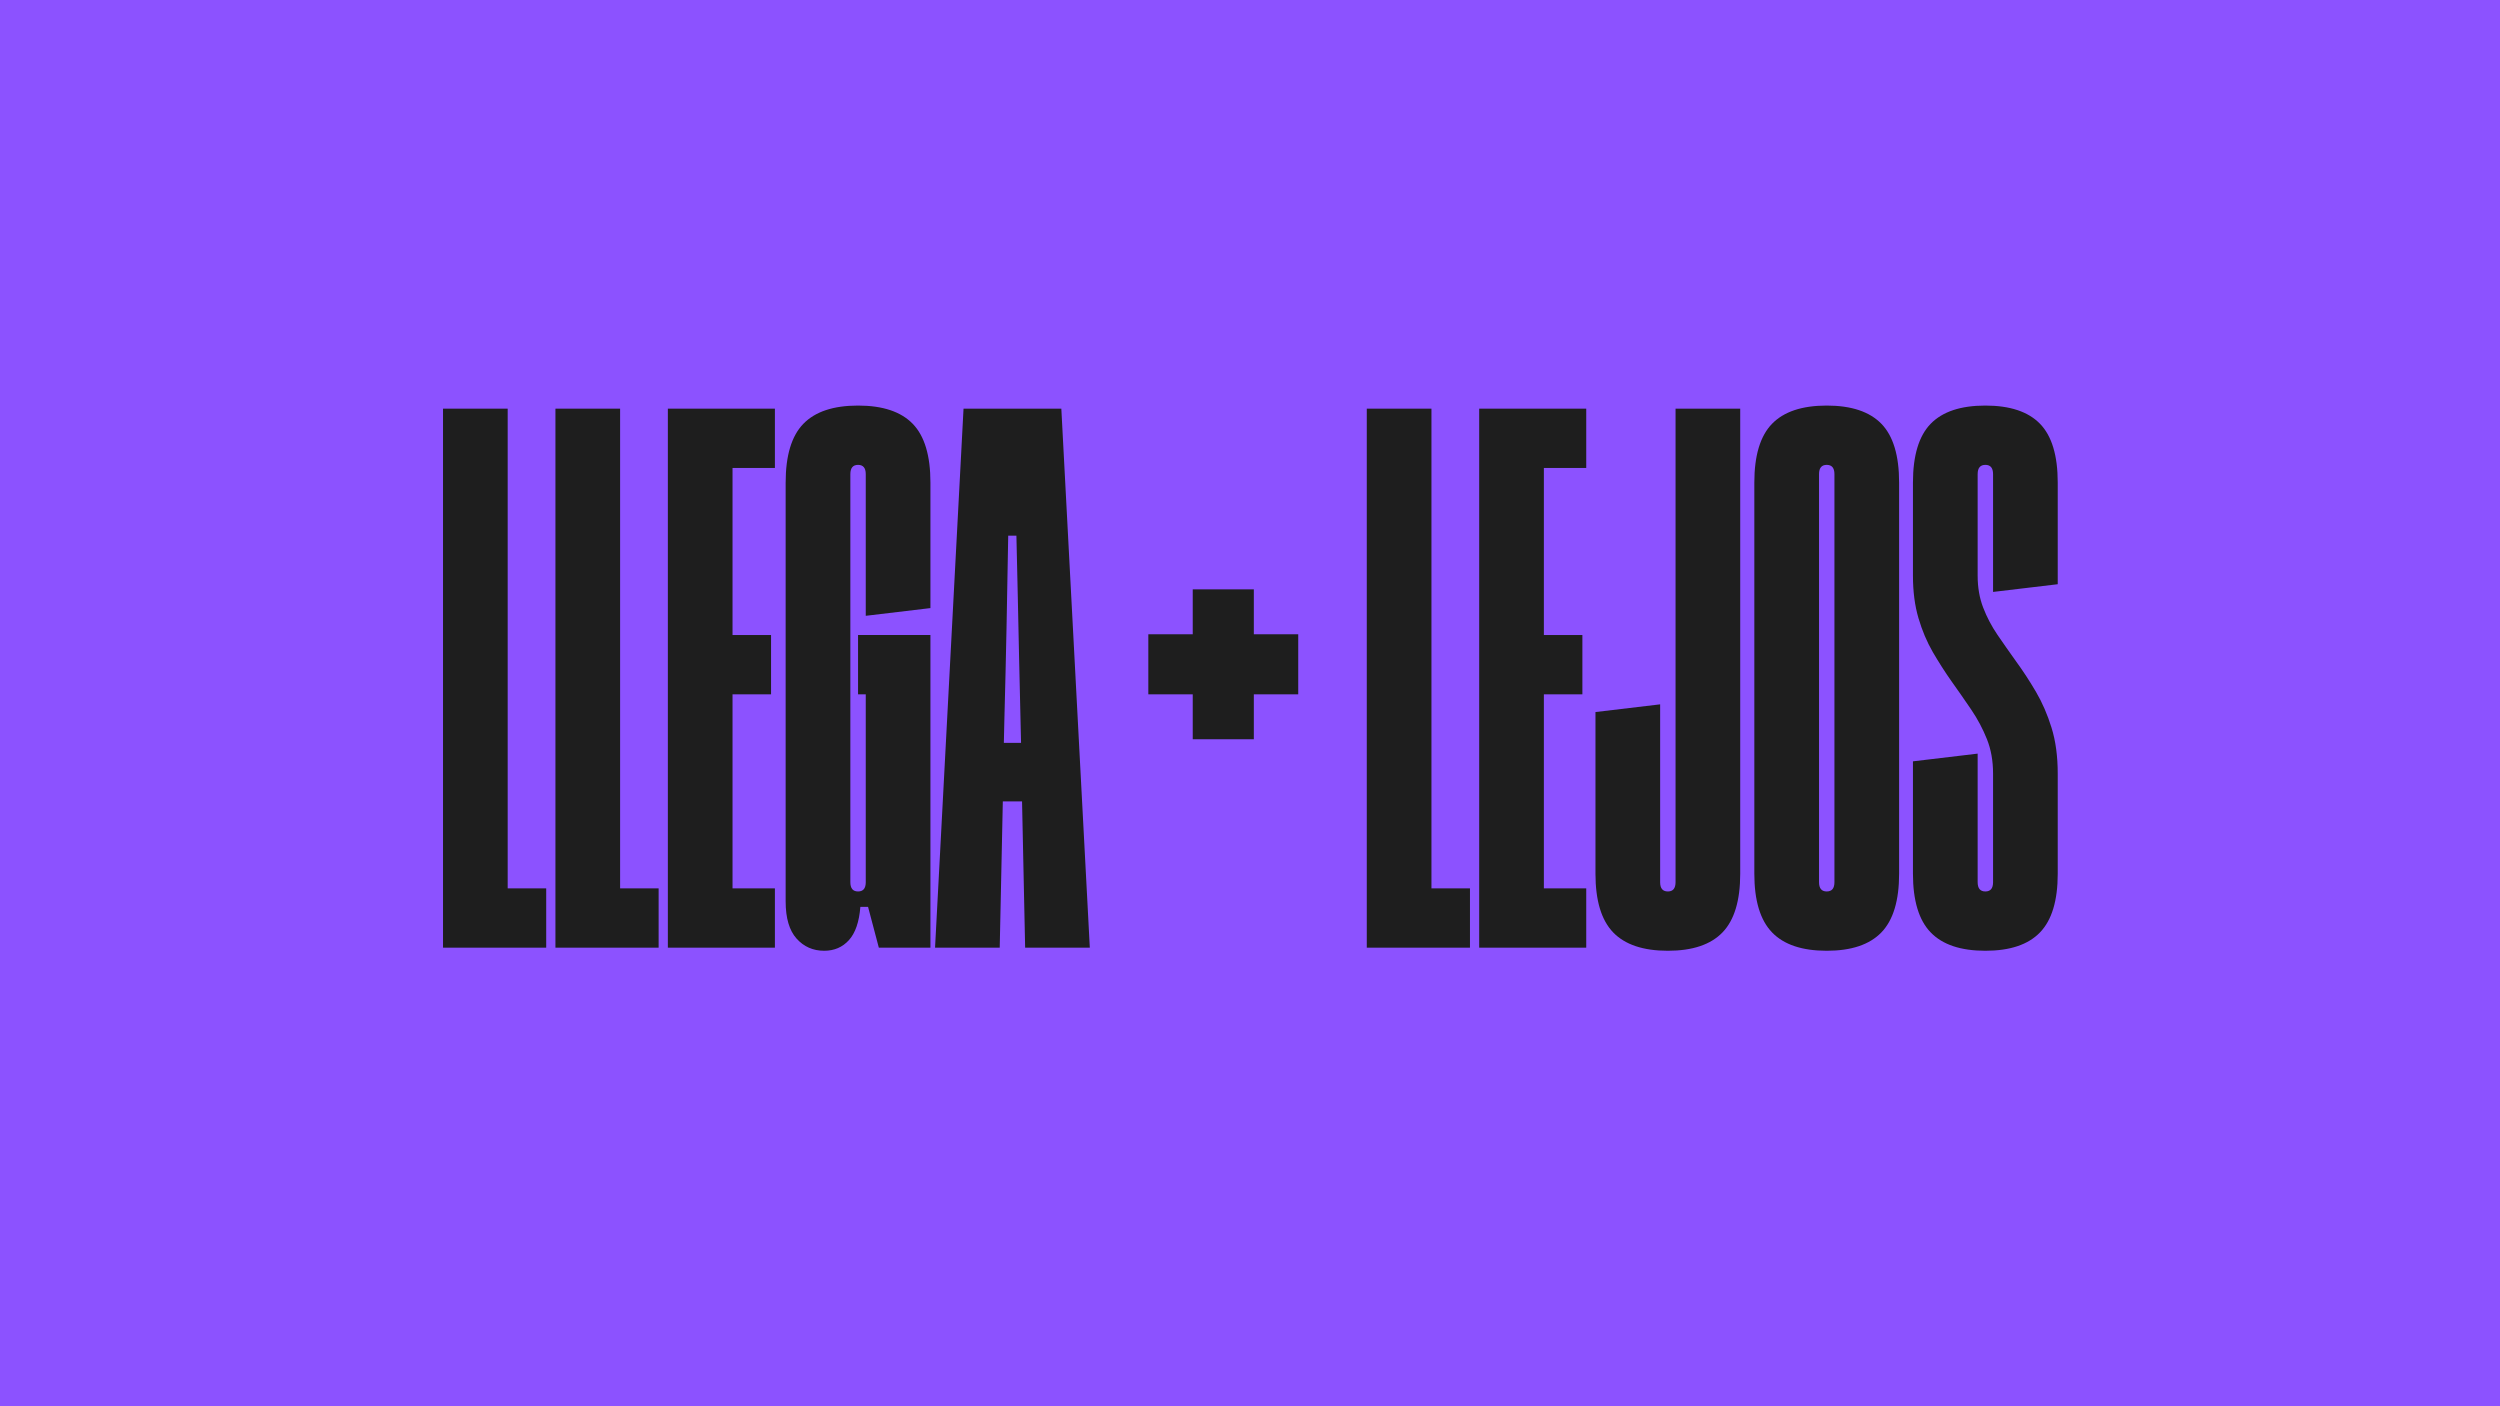
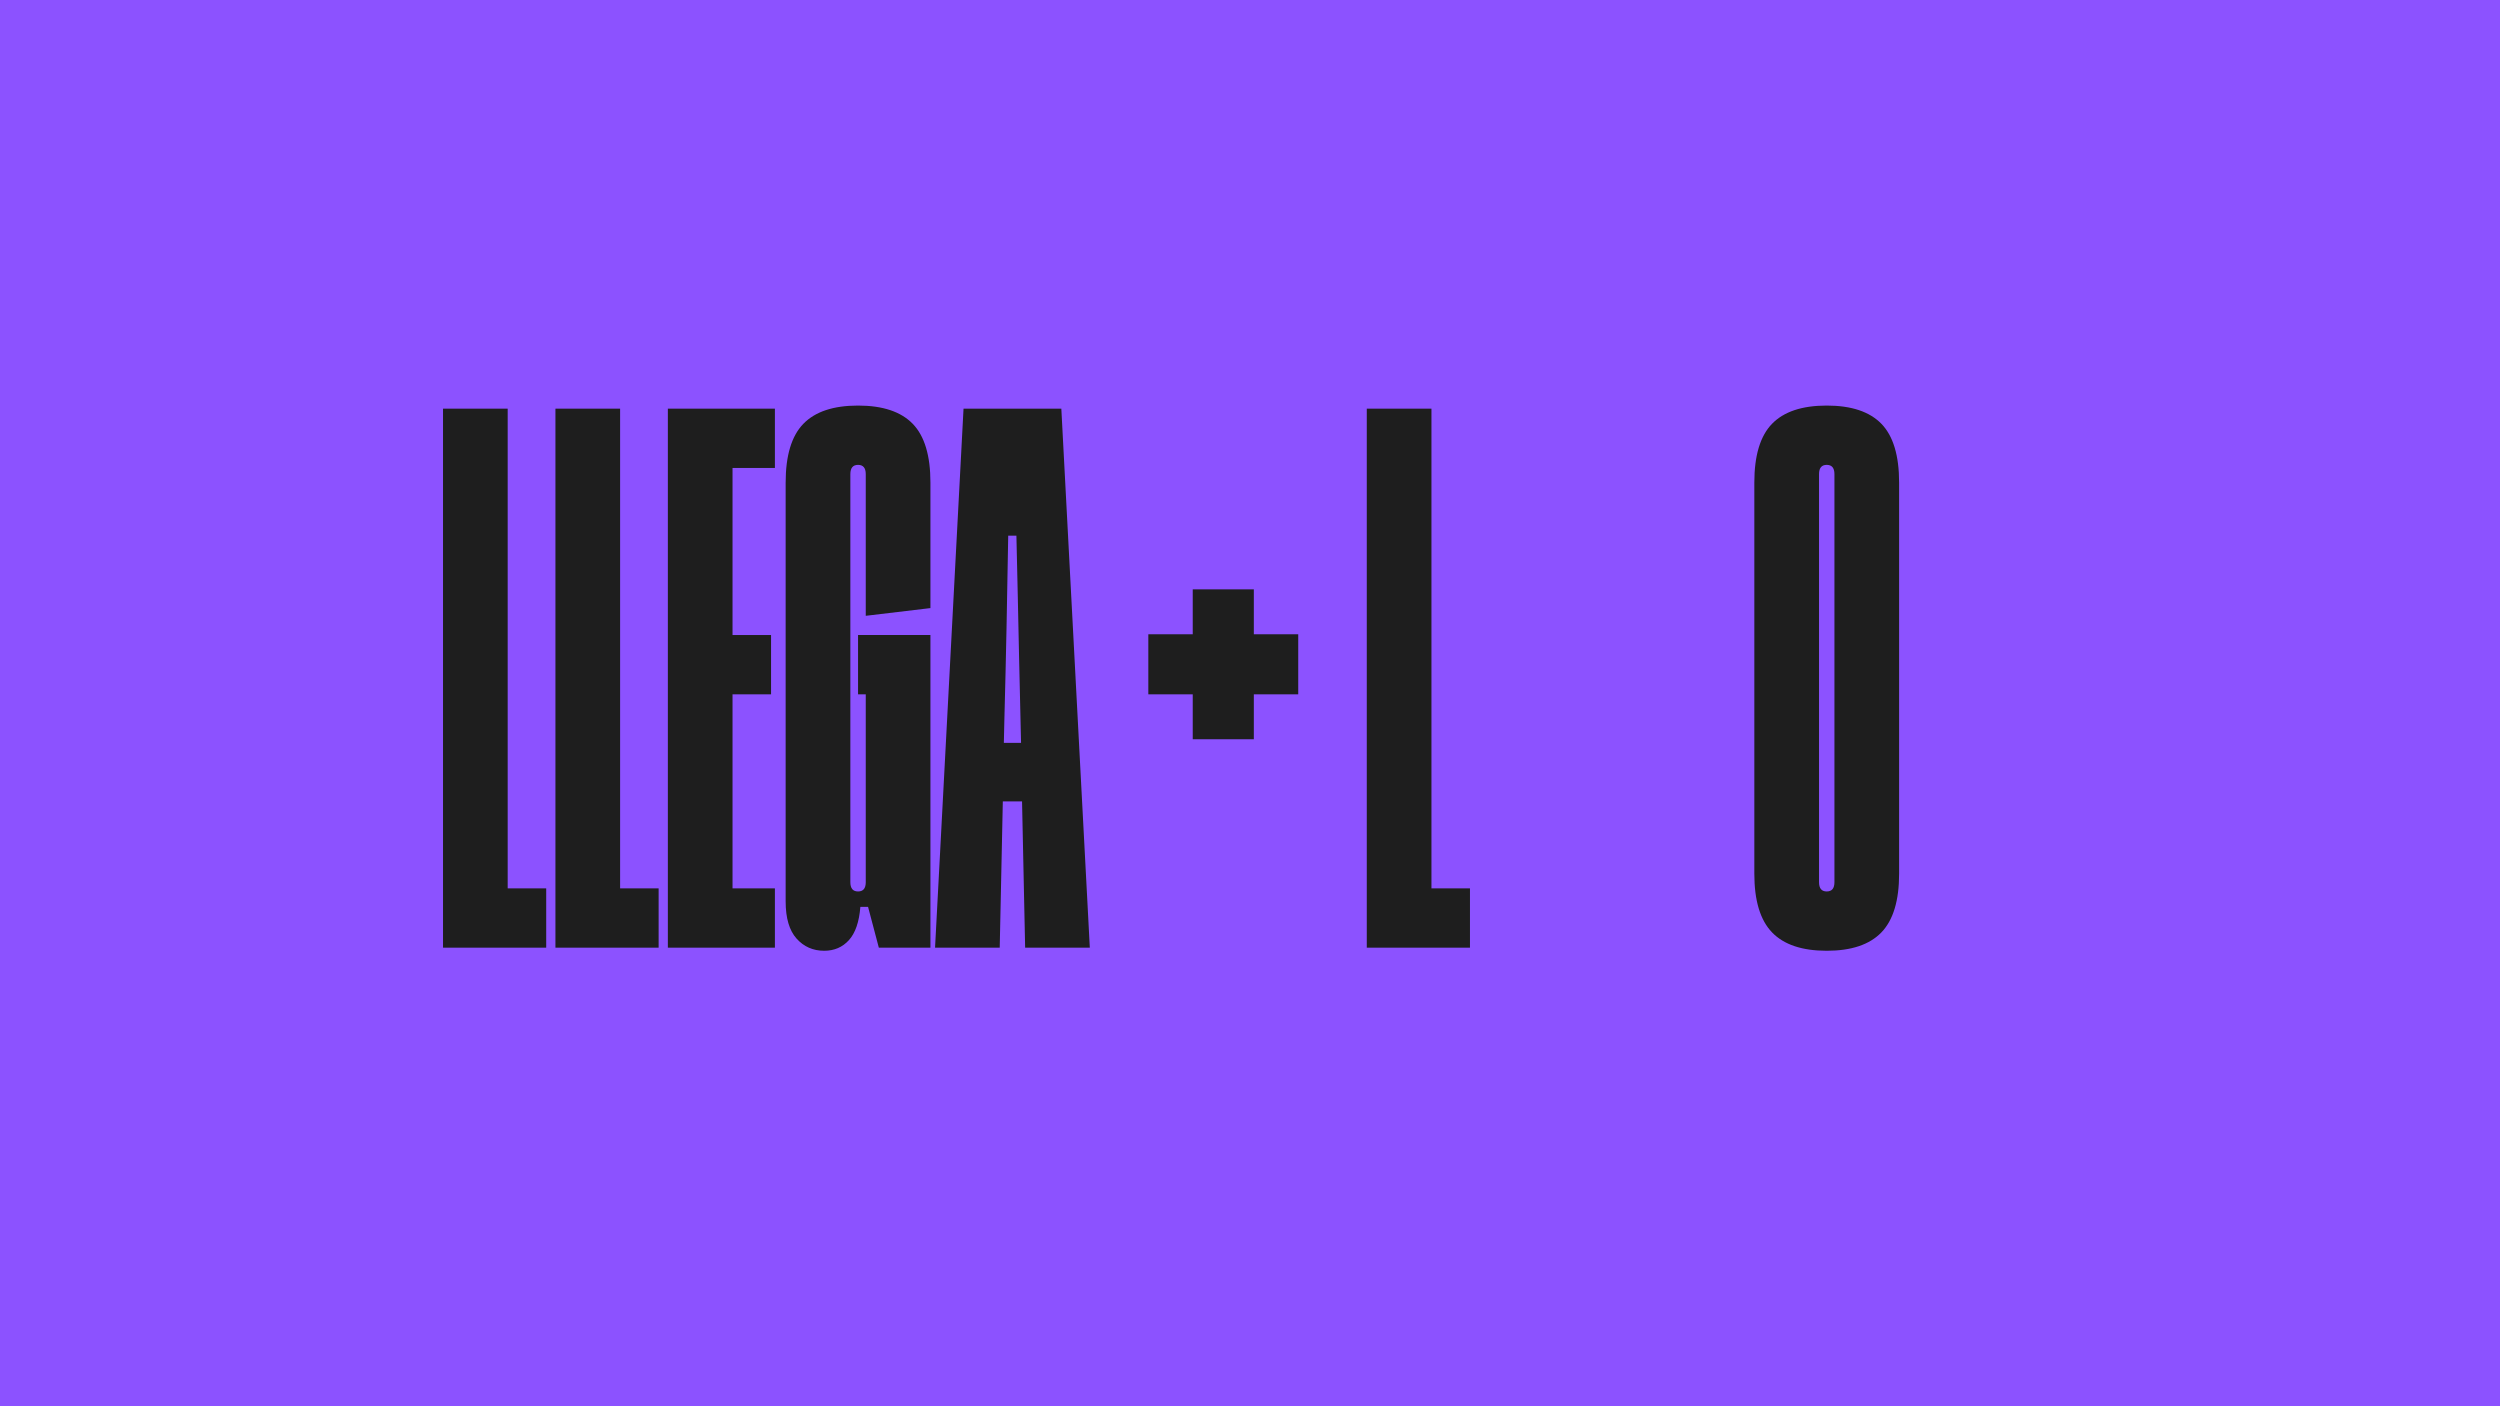
<svg xmlns="http://www.w3.org/2000/svg" width="1920" zoomAndPan="magnify" viewBox="0 0 1440 810" height="1080" preserveAspectRatio="xMidYMid meet" version="1.0">
  <defs>
    <g />
    <clipPath id="bd26b56a99">
      <rect x="0" width="940" y="0" height="534" />
    </clipPath>
  </defs>
  <rect x="-144" width="1728" fill="#ffffff" y="-81" height="972" fill-opacity="1" />
  <rect x="-144" width="1728" fill="#8c52ff" y="-81" height="972" fill-opacity="1" />
  <g transform="matrix(1, 0, 0, 1, 250, 44)">
    <g clip-path="url(#bd26b56a99)">
      <g fill="#1e1e1e" fill-opacity="1">
        <g transform="translate(0.738, 501.857)">
          <g>
            <path d="M 4.438 0 L 4.438 -310.469 L 41.688 -310.469 L 41.688 -34.156 L 63.875 -34.156 L 63.875 0 Z M 4.438 0" />
          </g>
        </g>
      </g>
      <g fill="#1e1e1e" fill-opacity="1">
        <g transform="translate(65.493, 501.857)">
          <g>
            <path d="M 4.438 0 L 4.438 -310.469 L 41.688 -310.469 L 41.688 -34.156 L 63.875 -34.156 L 63.875 0 Z M 4.438 0" />
          </g>
        </g>
      </g>
      <g fill="#1e1e1e" fill-opacity="1">
        <g transform="translate(130.248, 501.857)">
          <g>
            <path d="M 66.094 0 L 4.438 0 L 4.438 -310.469 L 66.094 -310.469 L 66.094 -276.312 L 41.688 -276.312 L 41.688 -180.078 L 63.875 -180.078 L 63.875 -145.922 L 41.688 -145.922 L 41.688 -34.156 L 66.094 -34.156 Z M 66.094 0" />
          </g>
        </g>
      </g>
      <g fill="#1e1e1e" fill-opacity="1">
        <g transform="translate(198.552, 501.857)">
          <g>
            <path d="M 3.984 -26.609 L 3.984 -267.891 C 3.984 -283.461 7.383 -294.75 14.188 -301.75 C 20.988 -308.75 31.488 -312.25 45.688 -312.25 C 59.875 -312.25 70.367 -308.75 77.172 -301.75 C 83.973 -294.75 87.375 -283.461 87.375 -267.891 L 87.375 -195.594 L 50.125 -191.156 L 50.125 -272.766 C 50.125 -276.316 48.645 -278.094 45.688 -278.094 C 42.727 -278.094 41.25 -276.316 41.25 -272.766 L 41.25 -37.703 C 41.25 -34.148 42.727 -32.375 45.688 -32.375 C 48.645 -32.375 50.125 -34.148 50.125 -37.703 L 50.125 -145.922 L 45.688 -145.922 L 45.688 -180.078 L 87.375 -180.078 L 87.375 0 L 57.656 0 L 51.453 -23.5 L 47.016 -23.5 C 46.328 -14.832 44.133 -8.453 40.438 -4.359 C 36.738 -0.266 31.984 1.781 26.172 1.781 C 19.766 1.781 14.461 -0.555 10.266 -5.234 C 6.078 -9.922 3.984 -17.047 3.984 -26.609 Z M 3.984 -26.609" />
          </g>
        </g>
      </g>
      <g fill="#1e1e1e" fill-opacity="1">
        <g transform="translate(289.919, 501.857)">
          <g>
            <path d="M 35.922 0 L -1.328 0 L 15.078 -310.469 L 71.406 -310.469 L 87.812 0 L 50.562 0 L 48.781 -84.266 L 37.703 -84.266 Z M 38.594 -130.984 L 38.297 -117.984 L 48.203 -117.984 L 47.906 -130.984 C 47.602 -143.305 47.328 -155.258 47.078 -166.844 C 46.836 -178.426 46.594 -190.004 46.344 -201.578 C 46.102 -213.16 45.832 -225.066 45.531 -237.297 L 40.812 -237.297 C 40.508 -218.961 40.188 -201.27 39.844 -184.219 C 39.5 -167.164 39.082 -149.422 38.594 -130.984 Z M 38.594 -130.984" />
          </g>
        </g>
      </g>
      <g fill="#1e1e1e" fill-opacity="1">
        <g transform="translate(376.407, 501.857)">
          <g />
        </g>
      </g>
      <g fill="#1e1e1e" fill-opacity="1">
        <g transform="translate(407.454, 501.857)">
          <g>
            <path d="M 64.75 -206.391 L 64.75 -180.516 L 90.328 -180.516 L 90.328 -145.922 L 64.75 -145.922 L 64.75 -120.047 L 29.562 -120.047 L 29.562 -145.922 L 3.984 -145.922 L 3.984 -180.516 L 29.562 -180.516 L 29.562 -206.391 Z M 64.75 -206.391" />
          </g>
        </g>
      </g>
      <g fill="#1e1e1e" fill-opacity="1">
        <g transform="translate(501.778, 501.857)">
          <g />
        </g>
      </g>
      <g fill="#1e1e1e" fill-opacity="1">
        <g transform="translate(532.825, 501.857)">
          <g>
            <path d="M 4.438 0 L 4.438 -310.469 L 41.688 -310.469 L 41.688 -34.156 L 63.875 -34.156 L 63.875 0 Z M 4.438 0" />
          </g>
        </g>
      </g>
      <g fill="#1e1e1e" fill-opacity="1">
        <g transform="translate(597.58, 501.857)">
          <g>
-             <path d="M 66.094 0 L 4.438 0 L 4.438 -310.469 L 66.094 -310.469 L 66.094 -276.312 L 41.688 -276.312 L 41.688 -180.078 L 63.875 -180.078 L 63.875 -145.922 L 41.688 -145.922 L 41.688 -34.156 L 66.094 -34.156 Z M 66.094 0" />
-           </g>
+             </g>
        </g>
      </g>
      <g fill="#1e1e1e" fill-opacity="1">
        <g transform="translate(665.883, 501.857)">
          <g>
-             <path d="M 49.234 -310.469 L 86.484 -310.469 L 86.484 -42.578 C 86.484 -27.109 83.082 -15.848 76.281 -8.797 C 69.488 -1.742 58.992 1.781 44.797 1.781 C 30.598 1.781 20.098 -1.742 13.297 -8.797 C 6.504 -15.848 3.109 -27.109 3.109 -42.578 L 3.109 -135.719 L 40.359 -140.156 L 40.359 -37.703 C 40.359 -34.148 41.836 -32.375 44.797 -32.375 C 47.754 -32.375 49.234 -34.148 49.234 -37.703 Z M 49.234 -310.469" />
-           </g>
+             </g>
        </g>
      </g>
      <g fill="#1e1e1e" fill-opacity="1">
        <g transform="translate(756.511, 501.857)">
          <g>
            <path d="M 3.984 -42.578 L 3.984 -267.891 C 3.984 -283.461 7.383 -294.75 14.188 -301.75 C 20.988 -308.75 31.488 -312.25 45.688 -312.25 C 59.875 -312.25 70.367 -308.75 77.172 -301.75 C 83.973 -294.75 87.375 -283.461 87.375 -267.891 L 87.375 -42.578 C 87.375 -27.109 83.973 -15.848 77.172 -8.797 C 70.367 -1.742 59.875 1.781 45.688 1.781 C 31.488 1.781 20.988 -1.742 14.188 -8.797 C 7.383 -15.848 3.984 -27.109 3.984 -42.578 Z M 41.25 -272.766 L 41.25 -37.703 C 41.25 -34.148 42.727 -32.375 45.688 -32.375 C 48.645 -32.375 50.125 -34.148 50.125 -37.703 L 50.125 -272.766 C 50.125 -276.316 48.645 -278.094 45.688 -278.094 C 42.727 -278.094 41.25 -276.316 41.25 -272.766 Z M 41.25 -272.766" />
          </g>
        </g>
      </g>
      <g fill="#1e1e1e" fill-opacity="1">
        <g transform="translate(847.878, 501.857)">
          <g>
-             <path d="M 3.984 -42.578 L 3.984 -107.328 L 41.25 -111.766 L 41.25 -37.703 C 41.25 -34.148 42.727 -32.375 45.688 -32.375 C 48.645 -32.375 50.125 -34.148 50.125 -37.703 L 50.125 -100.234 C 50.125 -107.629 48.938 -114.281 46.562 -120.188 C 44.195 -126.102 41.191 -131.75 37.547 -137.125 C 33.898 -142.5 30.109 -147.945 26.172 -153.469 C 22.422 -158.789 18.844 -164.379 15.438 -170.234 C 12.039 -176.098 9.281 -182.629 7.156 -189.828 C 5.039 -197.023 3.984 -205.156 3.984 -214.219 L 3.984 -267.891 C 3.984 -283.461 7.383 -294.75 14.188 -301.75 C 20.988 -308.75 31.488 -312.25 45.688 -312.25 C 59.875 -312.25 70.367 -308.75 77.172 -301.75 C 83.973 -294.75 87.375 -283.461 87.375 -267.891 L 87.375 -209.344 L 50.125 -204.906 L 50.125 -272.766 C 50.125 -276.316 48.645 -278.094 45.688 -278.094 C 42.727 -278.094 41.25 -276.316 41.25 -272.766 L 41.25 -214.219 C 41.25 -207.52 42.305 -201.41 44.422 -195.891 C 46.547 -190.367 49.305 -185.117 52.703 -180.141 C 56.109 -175.172 59.68 -170.07 63.422 -164.844 C 67.367 -159.426 71.164 -153.613 74.812 -147.406 C 78.457 -141.195 81.461 -134.27 83.828 -126.625 C 86.191 -118.988 87.375 -110.191 87.375 -100.234 L 87.375 -42.578 C 87.375 -27.109 83.973 -15.848 77.172 -8.797 C 70.367 -1.742 59.875 1.781 45.688 1.781 C 31.488 1.781 20.988 -1.742 14.188 -8.797 C 7.383 -15.848 3.984 -27.109 3.984 -42.578 Z M 3.984 -42.578" />
-           </g>
+             </g>
        </g>
      </g>
    </g>
  </g>
</svg>